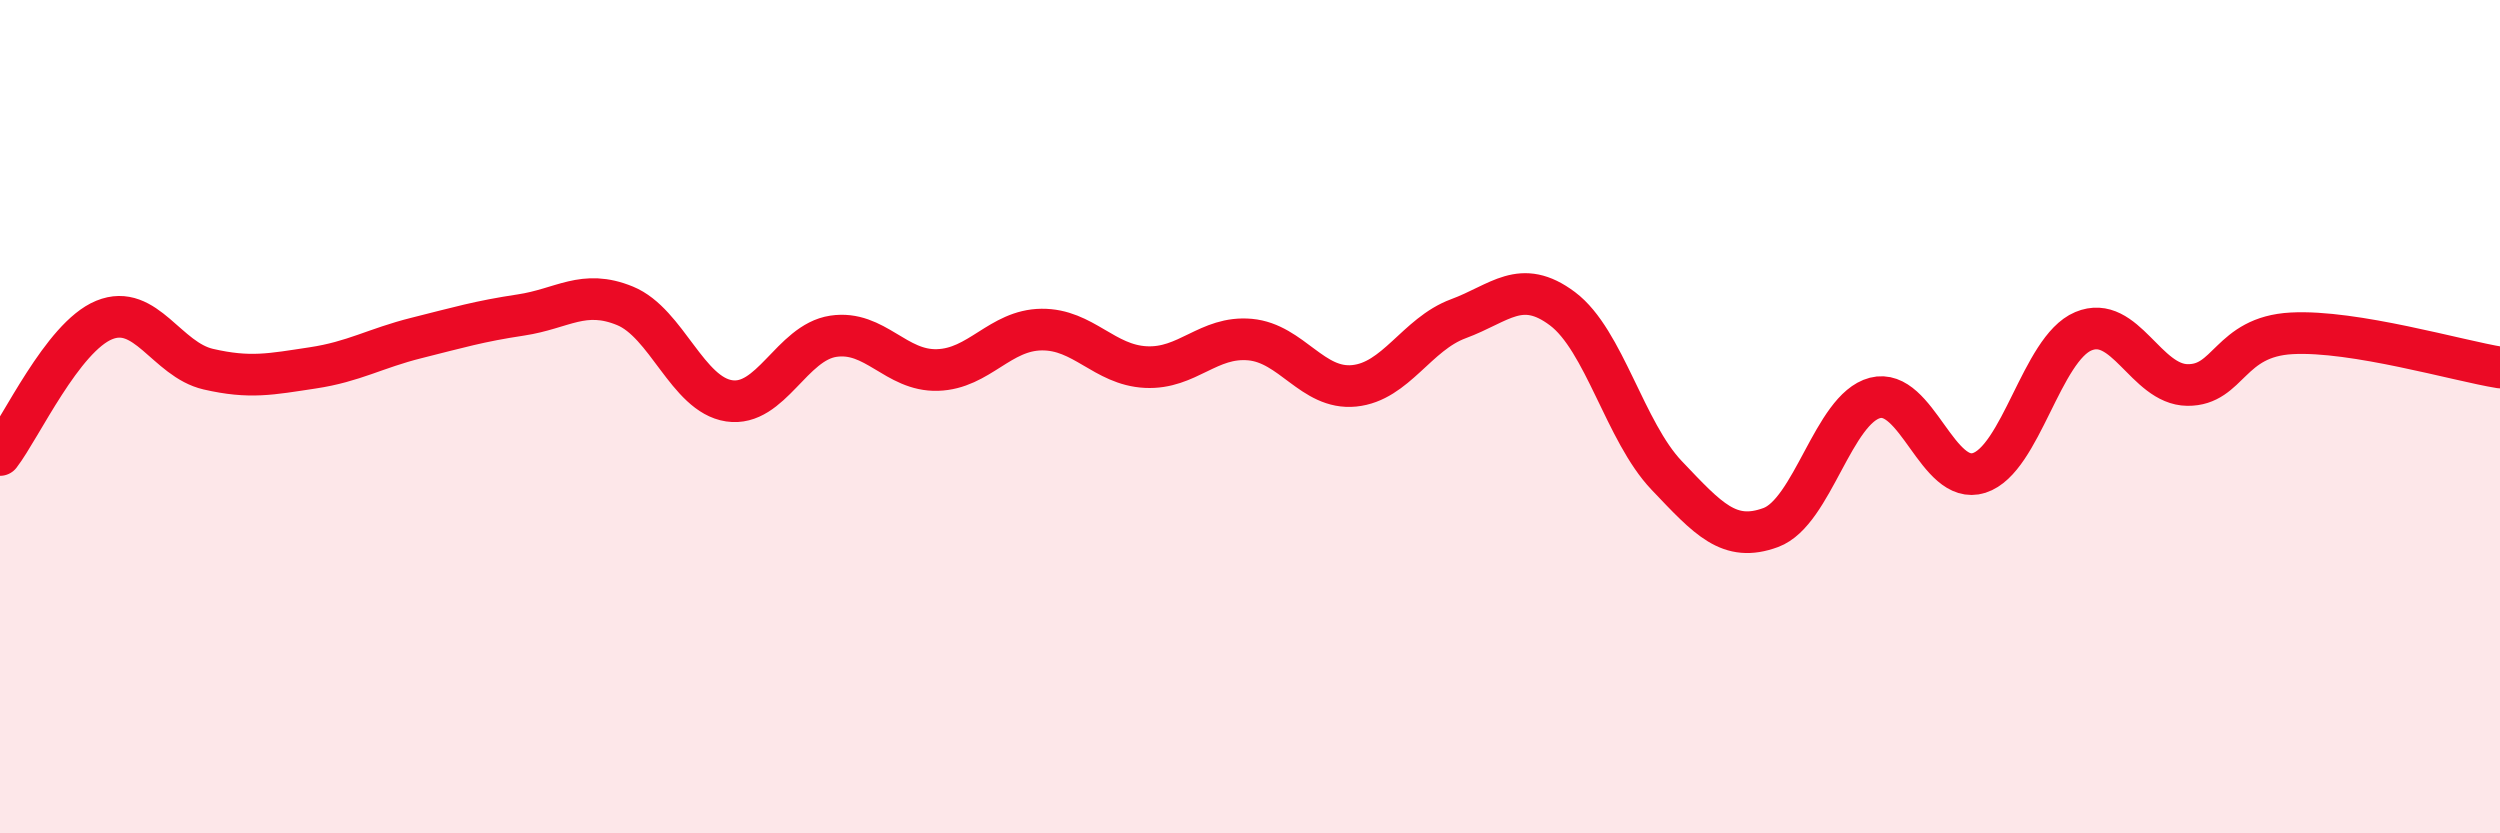
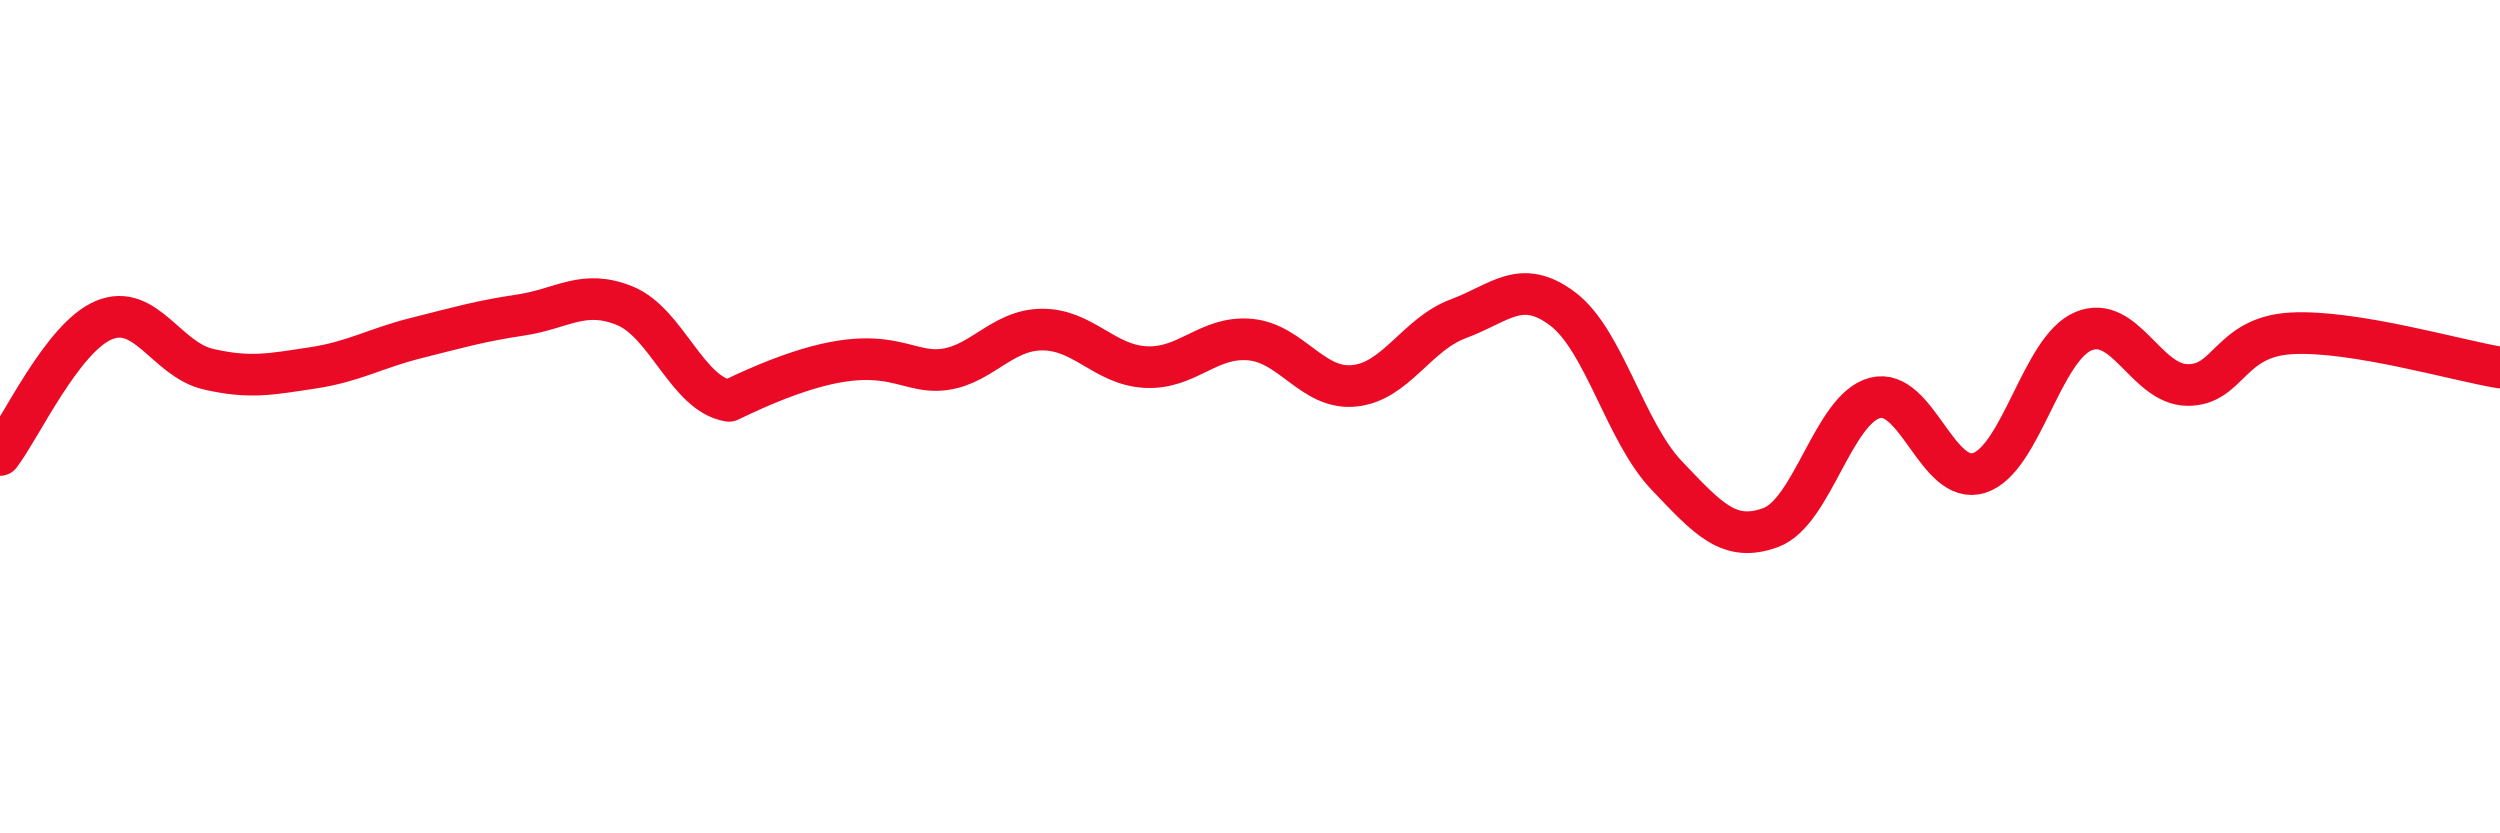
<svg xmlns="http://www.w3.org/2000/svg" width="60" height="20" viewBox="0 0 60 20">
-   <path d="M 0,10.92 C 0.5,10.27 1.5,8.09 2.5,7.68 C 3.5,7.27 4,8.63 5,8.86 C 6,9.09 6.5,8.98 7.5,8.83 C 8.5,8.68 9,8.36 10,8.11 C 11,7.86 11.5,7.71 12.5,7.56 C 13.5,7.41 14,6.93 15,7.34 C 16,7.75 16.5,9.47 17.5,9.62 C 18.5,9.77 19,8.22 20,8.07 C 21,7.92 21.5,8.91 22.5,8.88 C 23.5,8.85 24,7.92 25,7.91 C 26,7.9 26.5,8.76 27.5,8.81 C 28.5,8.86 29,8.06 30,8.15 C 31,8.24 31.5,9.36 32.5,9.26 C 33.5,9.16 34,8.02 35,7.65 C 36,7.28 36.5,6.66 37.5,7.41 C 38.5,8.16 39,10.36 40,11.41 C 41,12.46 41.5,13.03 42.5,12.66 C 43.5,12.29 44,9.81 45,9.55 C 46,9.29 46.5,11.67 47.5,11.35 C 48.5,11.03 49,8.37 50,7.95 C 51,7.53 51.5,9.23 52.5,9.24 C 53.5,9.25 53.5,8.08 55,8 C 56.5,7.92 59,8.66 60,8.82L60 20L0 20Z" fill="#EB0A25" opacity="0.1" stroke-linecap="round" stroke-linejoin="round" />
-   <path d="M 0,10.92 C 0.5,10.27 1.5,8.09 2.5,7.68 C 3.5,7.27 4,8.63 5,8.86 C 6,9.09 6.5,8.98 7.5,8.83 C 8.5,8.68 9,8.36 10,8.11 C 11,7.86 11.5,7.71 12.5,7.56 C 13.5,7.41 14,6.93 15,7.34 C 16,7.75 16.5,9.47 17.5,9.62 C 18.5,9.77 19,8.22 20,8.07 C 21,7.92 21.5,8.91 22.5,8.88 C 23.5,8.85 24,7.92 25,7.91 C 26,7.9 26.5,8.76 27.5,8.81 C 28.5,8.86 29,8.06 30,8.15 C 31,8.24 31.5,9.36 32.5,9.26 C 33.5,9.16 34,8.02 35,7.65 C 36,7.28 36.5,6.66 37.5,7.41 C 38.5,8.16 39,10.36 40,11.41 C 41,12.46 41.5,13.03 42.5,12.66 C 43.5,12.29 44,9.81 45,9.55 C 46,9.29 46.5,11.67 47.5,11.35 C 48.5,11.03 49,8.37 50,7.95 C 51,7.53 51.5,9.23 52.5,9.24 C 53.5,9.25 53.5,8.08 55,8 C 56.5,7.92 59,8.66 60,8.82" stroke="#EB0A25" stroke-width="1" fill="none" stroke-linecap="round" stroke-linejoin="round" />
+   <path d="M 0,10.92 C 0.5,10.27 1.5,8.09 2.5,7.68 C 3.5,7.27 4,8.63 5,8.86 C 6,9.09 6.5,8.98 7.5,8.83 C 8.5,8.68 9,8.36 10,8.11 C 11,7.86 11.5,7.71 12.5,7.56 C 13.5,7.41 14,6.93 15,7.34 C 16,7.75 16.5,9.47 17.5,9.62 C 21,7.92 21.5,8.91 22.5,8.88 C 23.5,8.85 24,7.92 25,7.91 C 26,7.9 26.5,8.76 27.5,8.81 C 28.5,8.86 29,8.06 30,8.15 C 31,8.24 31.5,9.36 32.5,9.26 C 33.5,9.16 34,8.02 35,7.65 C 36,7.28 36.5,6.66 37.5,7.41 C 38.5,8.16 39,10.36 40,11.41 C 41,12.46 41.5,13.03 42.5,12.66 C 43.5,12.29 44,9.81 45,9.55 C 46,9.29 46.5,11.67 47.5,11.35 C 48.5,11.03 49,8.37 50,7.95 C 51,7.53 51.5,9.23 52.5,9.24 C 53.5,9.25 53.5,8.08 55,8 C 56.5,7.92 59,8.66 60,8.82" stroke="#EB0A25" stroke-width="1" fill="none" stroke-linecap="round" stroke-linejoin="round" />
</svg>